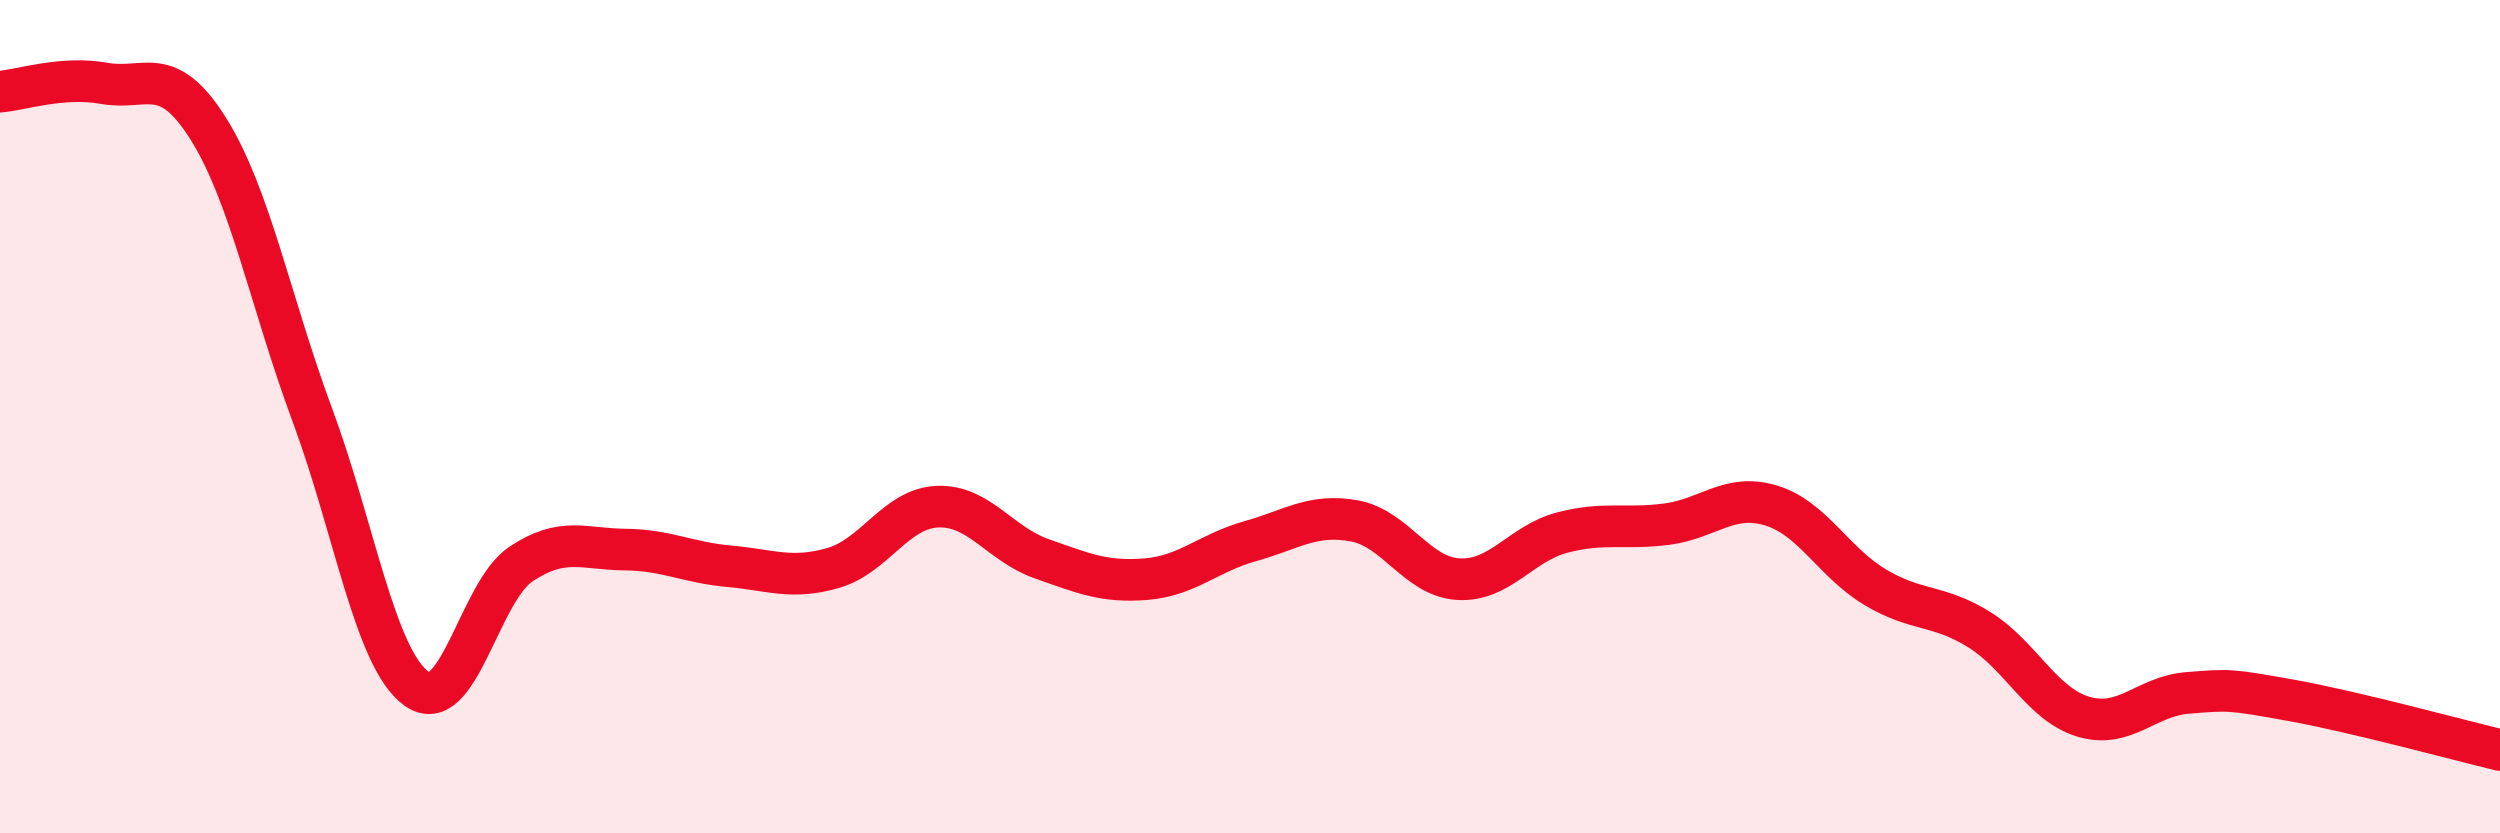
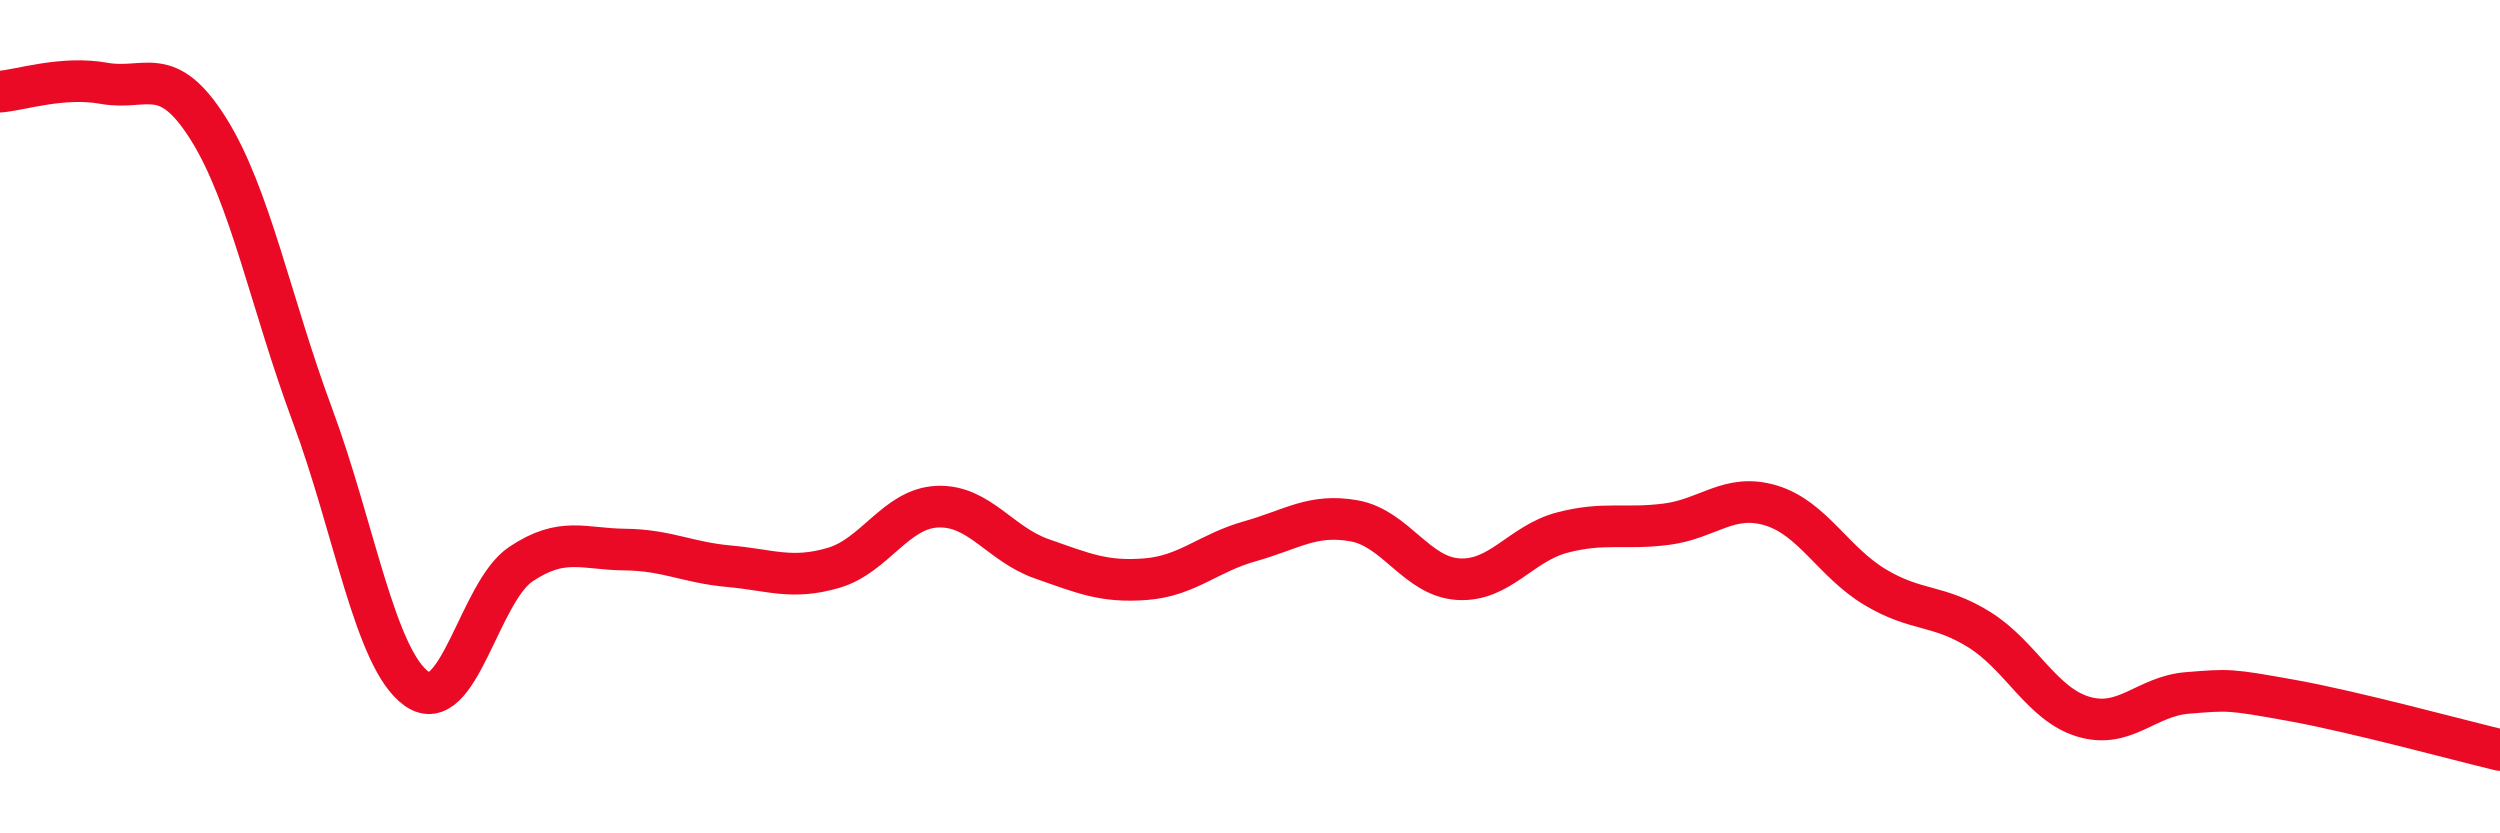
<svg xmlns="http://www.w3.org/2000/svg" width="60" height="20" viewBox="0 0 60 20">
-   <path d="M 0,2.2 C 0.5,2.16 1.5,1.82 2.5,2 C 3.5,2.18 4,1.5 5,3.09 C 6,4.68 6.5,7.28 7.5,9.97 C 8.5,12.66 9,15.82 10,16.53 C 11,17.24 11.5,14.21 12.5,13.54 C 13.5,12.87 14,13.18 15,13.19 C 16,13.2 16.5,13.5 17.5,13.59 C 18.5,13.68 19,13.92 20,13.63 C 21,13.34 21.5,12.2 22.5,12.16 C 23.5,12.12 24,13.06 25,13.41 C 26,13.76 26.5,13.98 27.5,13.9 C 28.5,13.82 29,13.27 30,12.99 C 31,12.71 31.5,12.32 32.5,12.5 C 33.5,12.68 34,13.84 35,13.9 C 36,13.96 36.5,13.04 37.5,12.78 C 38.5,12.52 39,12.71 40,12.58 C 41,12.45 41.5,11.83 42.5,12.13 C 43.5,12.43 44,13.49 45,14.09 C 46,14.69 46.5,14.49 47.5,15.11 C 48.5,15.73 49,16.9 50,17.2 C 51,17.5 51.5,16.71 52.5,16.63 C 53.5,16.55 53.5,16.54 55,16.81 C 56.5,17.08 59,17.76 60,18L60 20L0 20Z" fill="#EB0A25" opacity="0.1" stroke-linecap="round" stroke-linejoin="round" />
  <path d="M 0,2.2 C 0.5,2.16 1.5,1.82 2.5,2 C 3.5,2.18 4,1.5 5,3.09 C 6,4.68 6.5,7.28 7.5,9.97 C 8.5,12.66 9,15.82 10,16.53 C 11,17.24 11.5,14.21 12.5,13.54 C 13.5,12.87 14,13.18 15,13.19 C 16,13.2 16.5,13.5 17.5,13.59 C 18.5,13.68 19,13.92 20,13.63 C 21,13.34 21.5,12.2 22.5,12.16 C 23.5,12.12 24,13.06 25,13.41 C 26,13.76 26.5,13.98 27.5,13.9 C 28.5,13.82 29,13.27 30,12.99 C 31,12.71 31.5,12.32 32.5,12.5 C 33.5,12.68 34,13.84 35,13.9 C 36,13.96 36.5,13.04 37.5,12.78 C 38.5,12.52 39,12.71 40,12.58 C 41,12.45 41.5,11.83 42.5,12.13 C 43.5,12.43 44,13.49 45,14.09 C 46,14.69 46.5,14.49 47.5,15.11 C 48.5,15.73 49,16.9 50,17.2 C 51,17.5 51.5,16.71 52.5,16.63 C 53.5,16.55 53.5,16.54 55,16.81 C 56.5,17.08 59,17.76 60,18" stroke="#EB0A25" stroke-width="1" fill="none" stroke-linecap="round" stroke-linejoin="round" />
</svg>